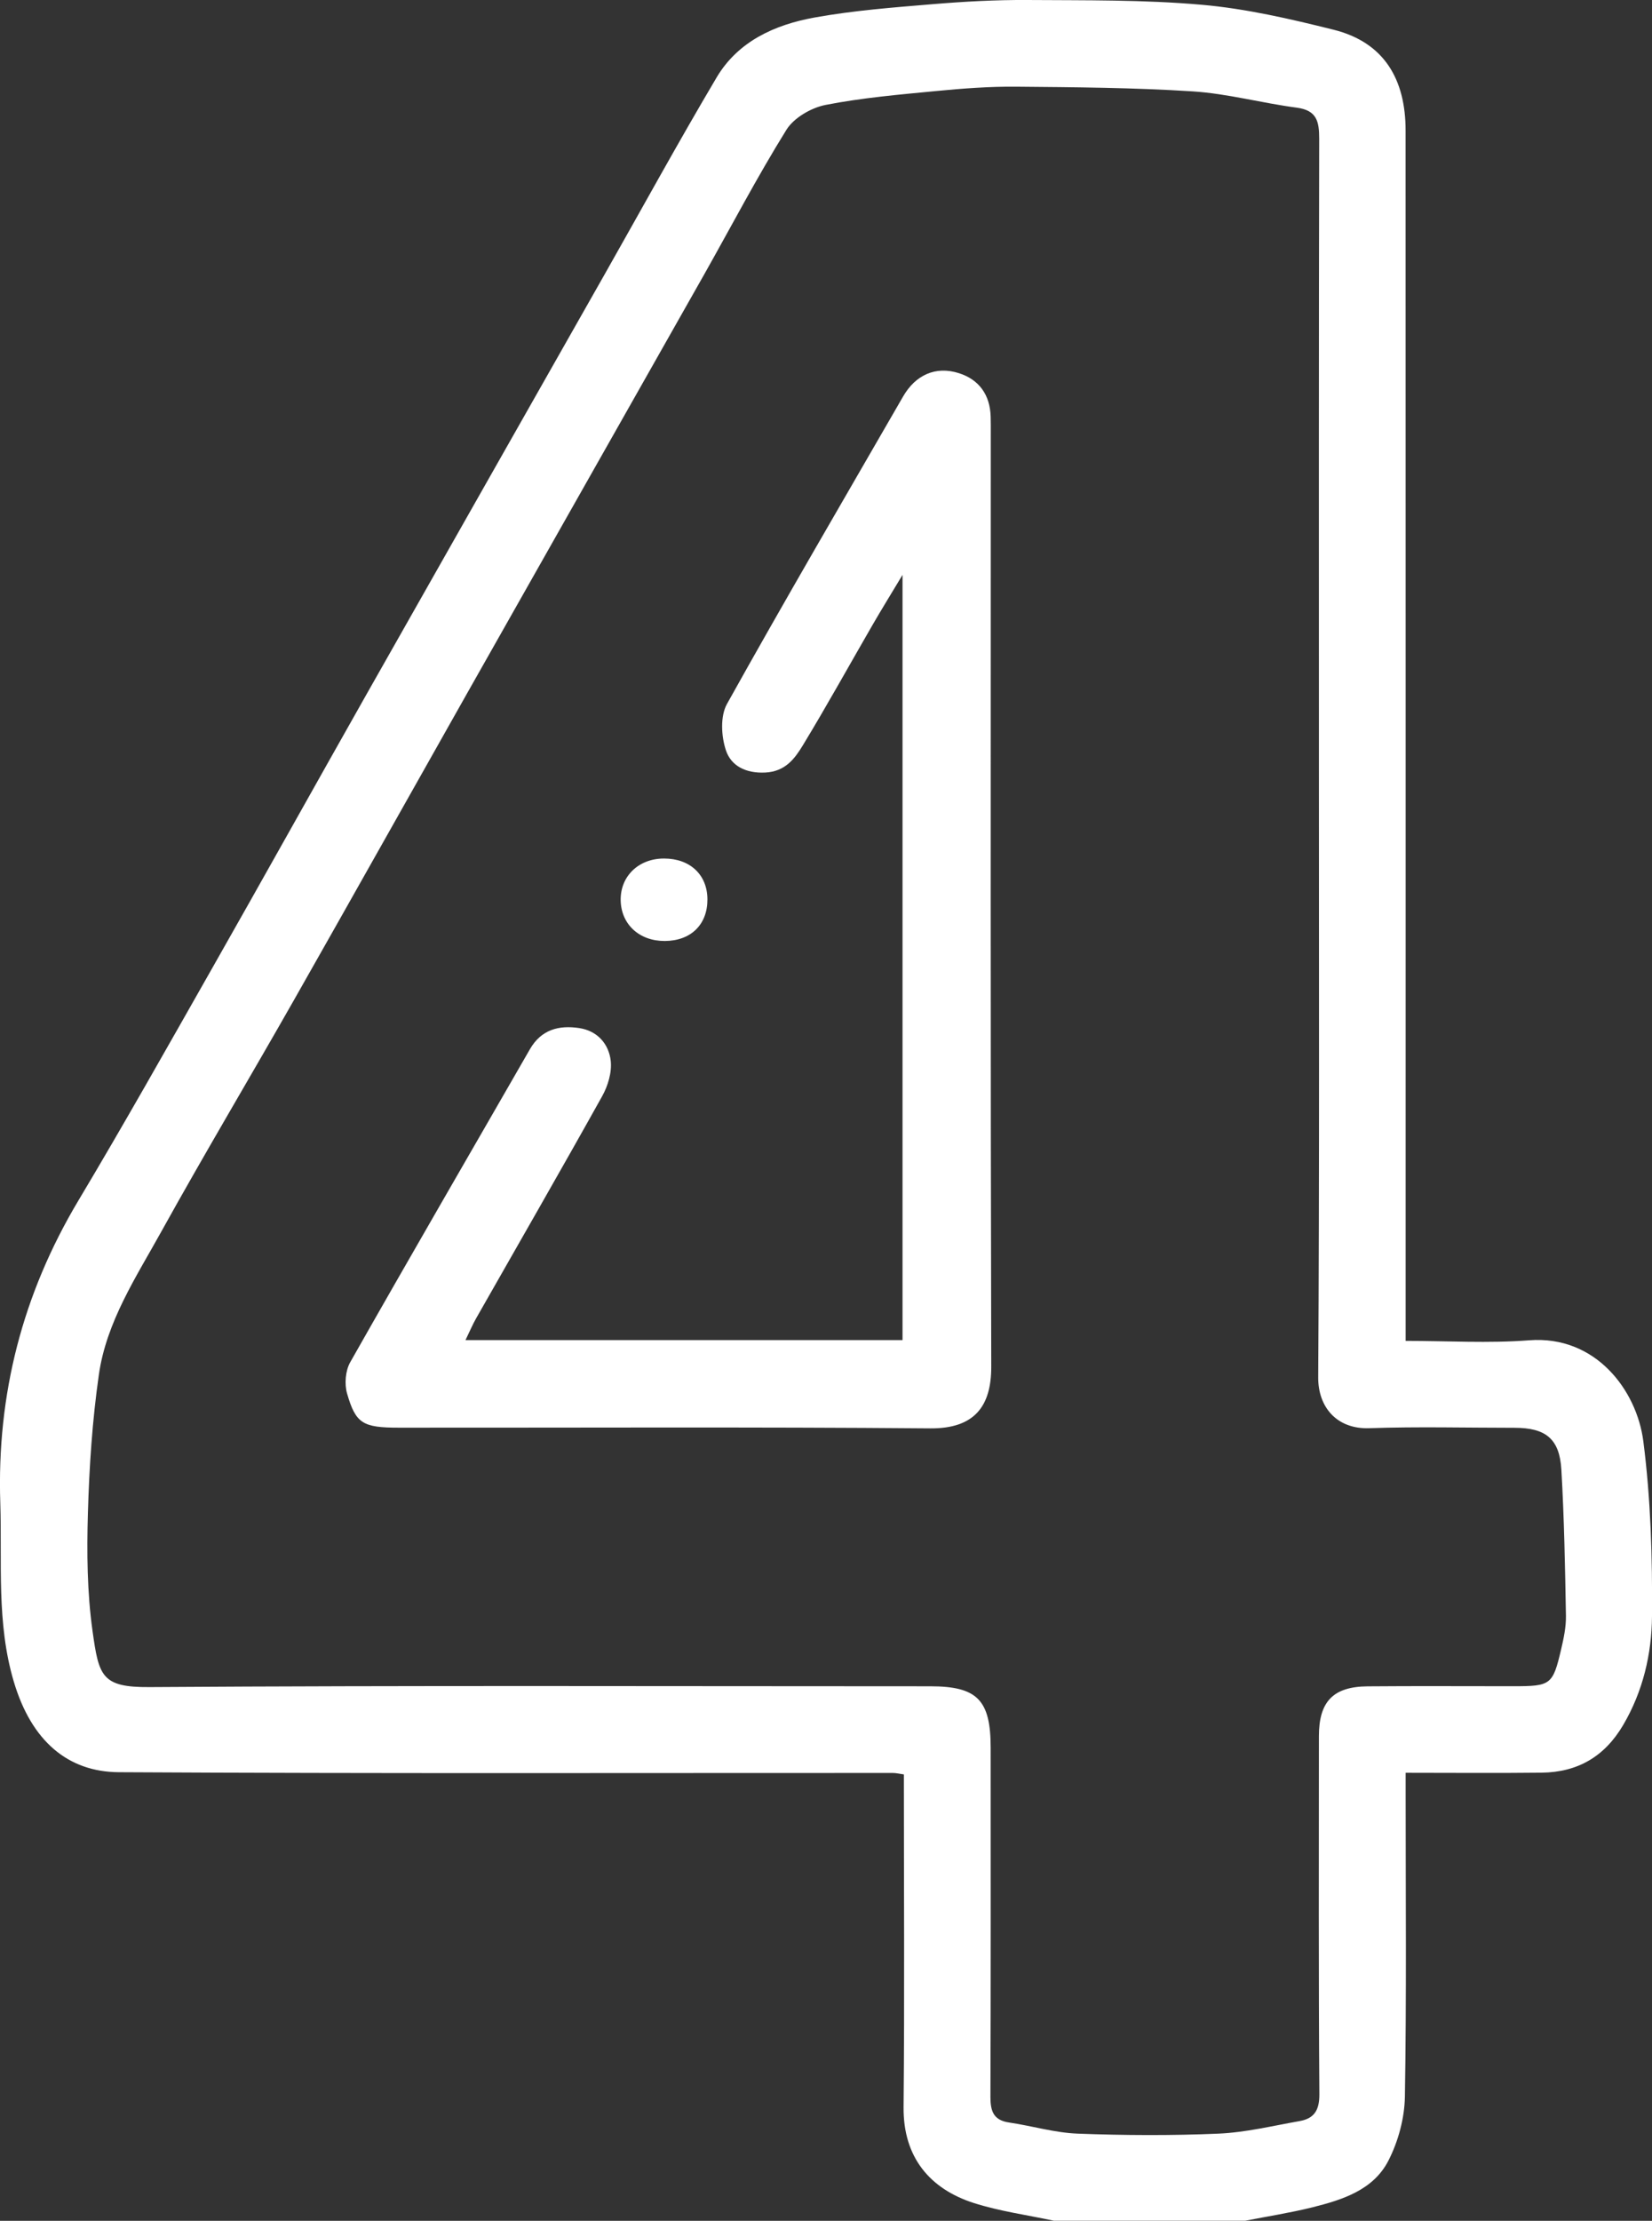
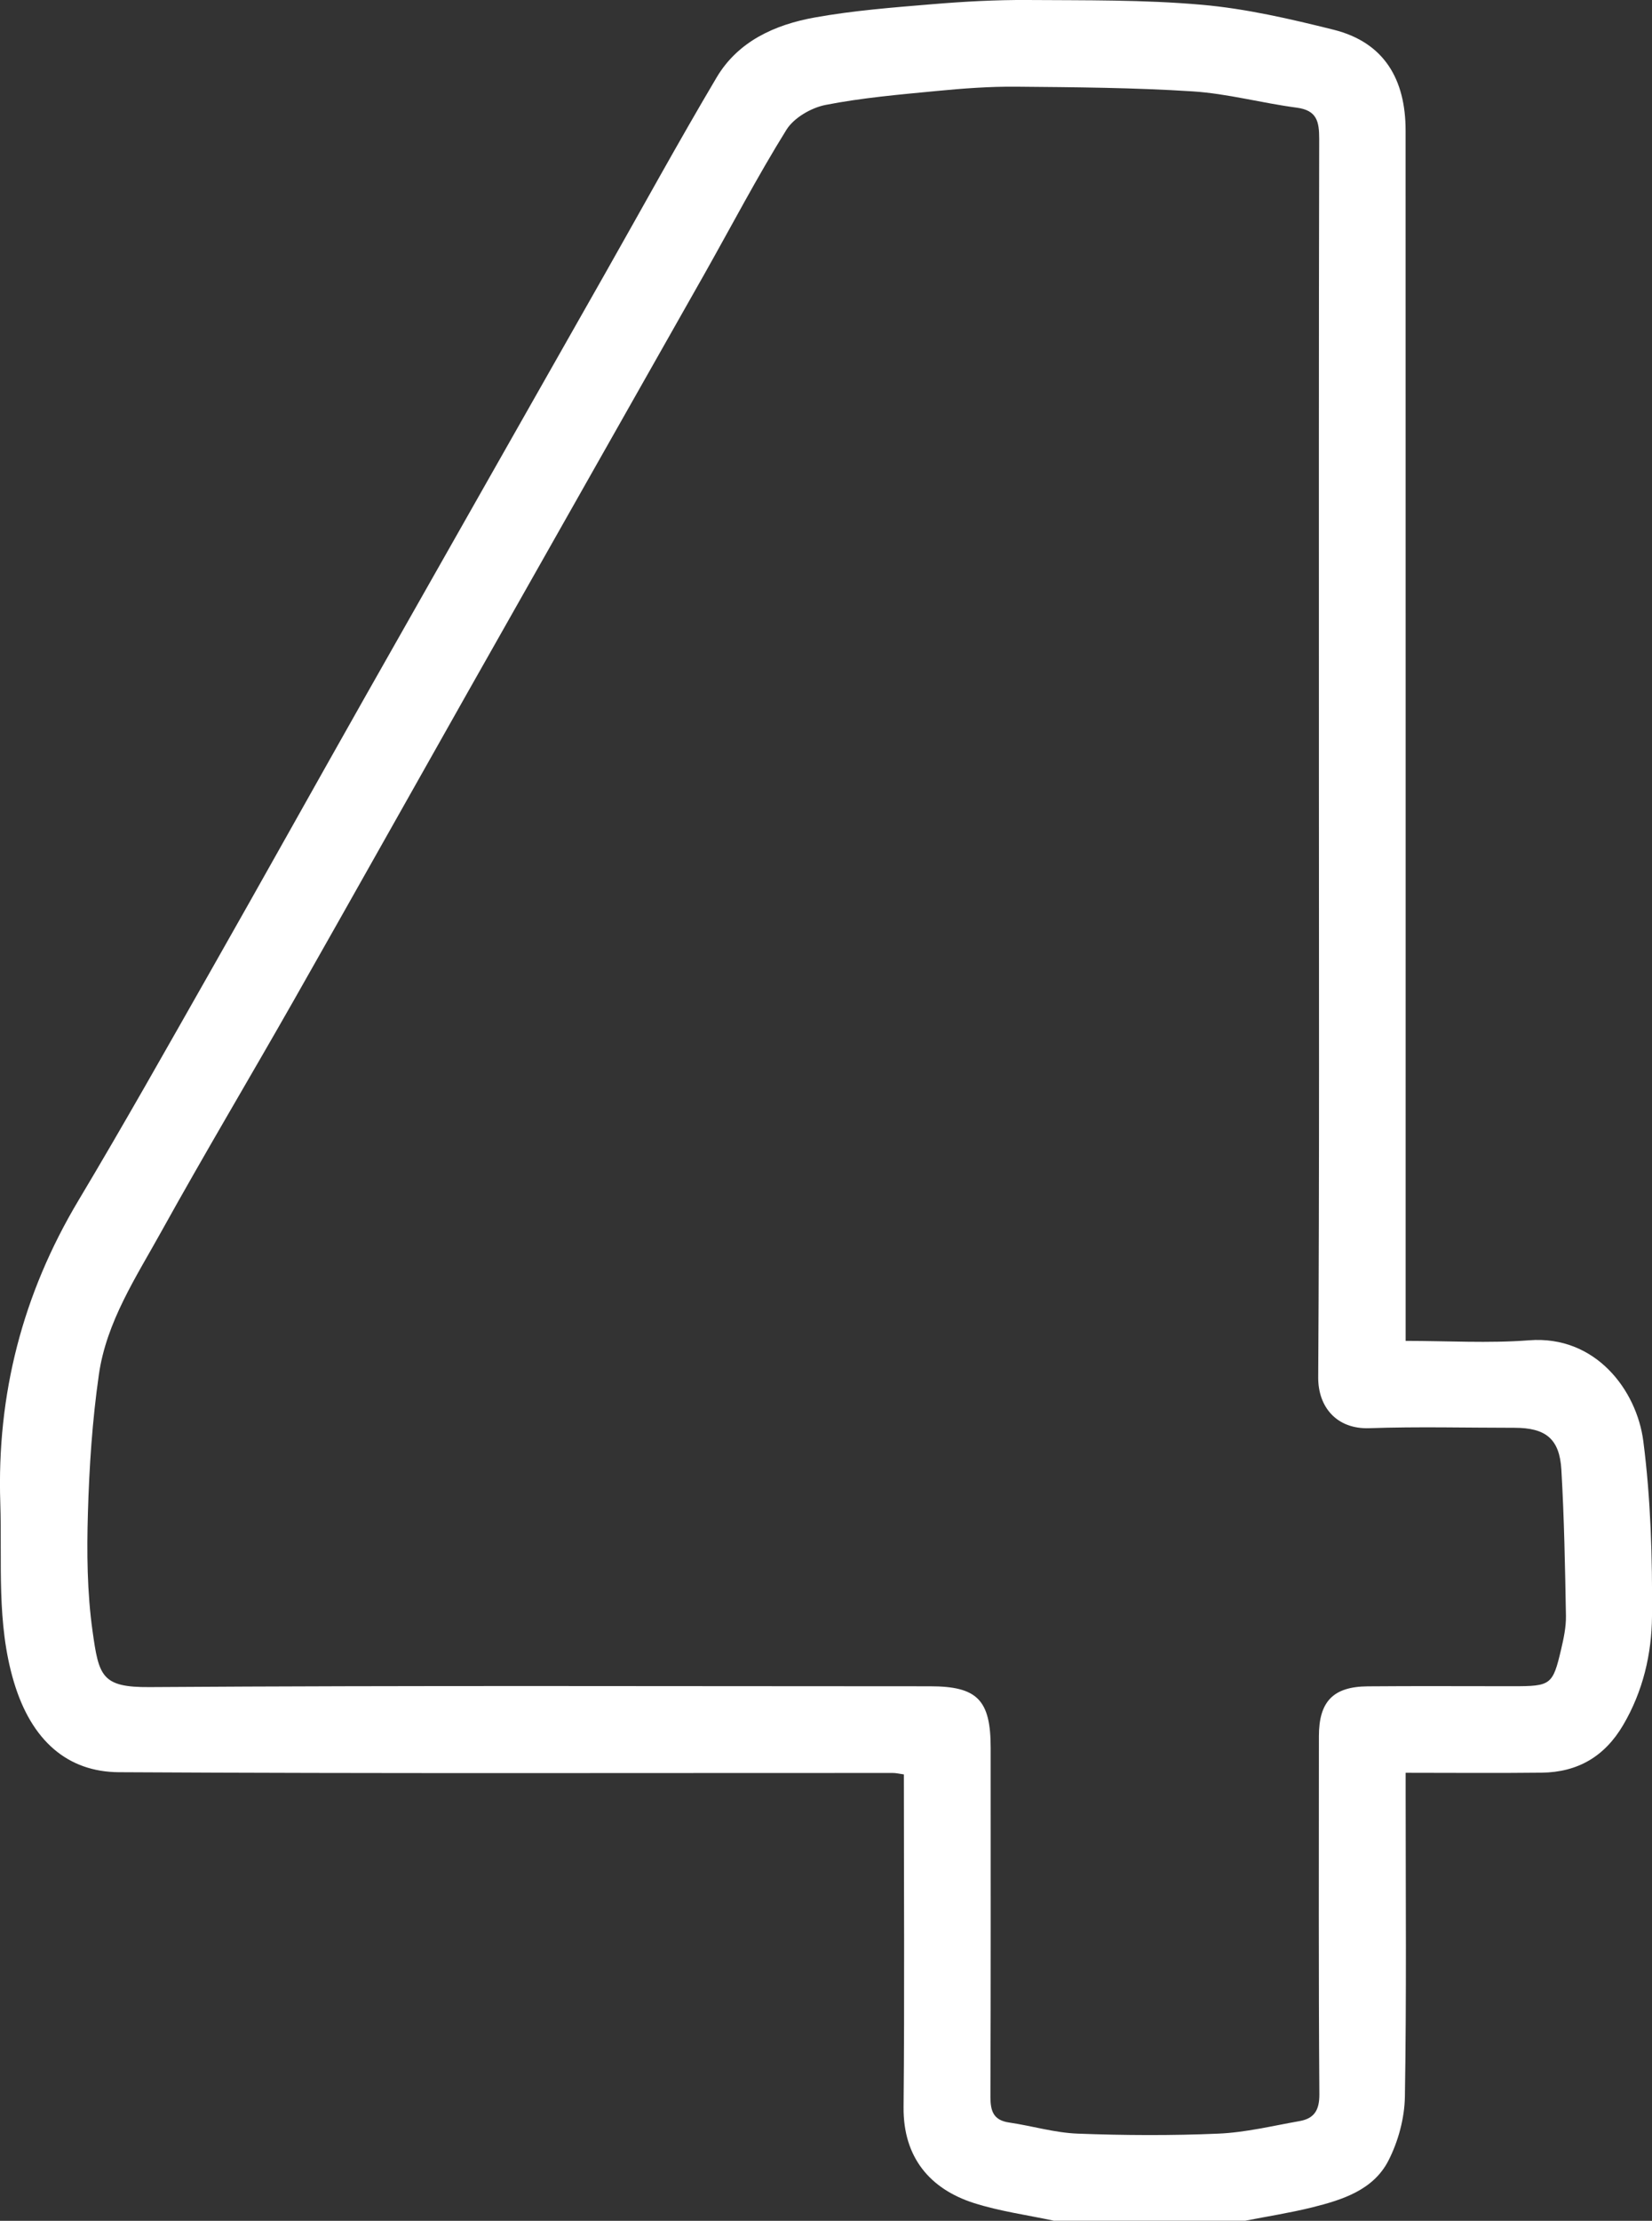
<svg xmlns="http://www.w3.org/2000/svg" id="a" width="285.27" height="383.26" viewBox="0 0 285.27 383.26">
  <rect x="0" y="0" width="285.27" height="383.26" fill="#333333" stroke="none" />
  <defs>
    <style>.b{fill:#fff;}</style>
  </defs>
  <path class="b" d="m182.07,383.26c-4.65-1-9.42-1.64-13.93-3.08-7.49-2.41-12.19-7.81-12.11-16.54.18-19.07.05-38.15.05-57.42-.75-.1-1.33-.25-1.91-.25-44.55-.01-89.1.12-133.64-.13-8.8-.05-15.1-5.37-18.15-15.64-3.01-10.12-2-20.53-2.33-30.85-.61-18.75,3.86-36.05,13.49-52.17,7.84-13.11,15.34-26.44,22.89-39.72,8.99-15.81,17.84-31.7,26.8-47.53,13.74-24.26,27.52-48.5,41.28-72.76,6.39-11.27,12.62-22.64,19.23-33.79,3.72-6.28,10.1-9.13,16.94-10.36,6.71-1.21,13.56-1.73,20.38-2.3,5.41-.45,10.86-.75,16.29-.72,10.05.07,20.14-.06,30.14.82,7.67.67,15.3,2.44,22.8,4.31,8.8,2.2,12.42,8.64,12.43,17.35.02,68.13.01,136.26.01,204.39,0,1.36,0,2.71,0,4.53,7.22,0,14.31.44,21.32-.1,11.48-.89,18.58,8.61,19.72,17.4,1.29,9.99,1.58,20.17,1.5,30.26-.06,6.48-1.55,12.91-4.98,18.74-3.21,5.46-7.87,8.14-14.06,8.22-7.71.09-15.43.02-23.5.02,0,1.44,0,2.65,0,3.86,0,17.34.16,34.69-.13,52.03-.06,3.72-1.15,7.73-2.85,11.05-2.61,5.08-7.96,6.76-13.17,8.06-3.81.94-7.7,1.55-11.55,2.3-10.98,0-21.97,0-32.95,0Zm45.68-252.25c0-35.68-.03-71.37.05-107.05,0-2.99-.39-4.92-3.88-5.38-6.01-.79-11.94-2.42-17.96-2.81-10.15-.65-20.34-.72-30.52-.81-4.55-.04-9.13.3-13.67.74-6.43.62-12.9,1.17-19.22,2.41-2.48.49-5.46,2.22-6.75,4.29-5.05,8.12-9.49,16.62-14.2,24.96-13.67,24.16-27.37,48.29-41.03,72.45-9.97,17.63-19.87,35.29-29.88,52.9-7.55,13.28-15.39,26.41-22.8,39.77-4.37,7.9-9.52,15.62-10.82,24.77-1.13,7.88-1.66,15.89-1.89,23.86-.2,6.78-.14,13.67.8,20.37,1.09,7.77,1.55,9.73,9.85,9.67,44.92-.3,89.85-.14,134.78-.14,8.15,0,10.46,2.35,10.46,10.62,0,20.09.03,40.18-.04,60.26,0,2.46.54,4.01,3.22,4.4,3.95.58,7.87,1.77,11.83,1.92,8.1.31,16.23.35,24.33,0,4.68-.2,9.33-1.34,13.98-2.16,2.53-.44,3.46-1.85,3.44-4.65-.15-20.59-.08-41.17-.08-61.76,0-5.99,2.45-8.57,8.42-8.62,8.36-.07,16.72-.02,25.08-.02,6.56,0,6.88-.2,8.33-6.37.44-1.88.86-3.84.83-5.76-.15-8.42-.3-16.84-.79-25.24-.31-5.34-2.72-7.23-8.08-7.23-8.36,0-16.73-.22-25.08.07-5.65.2-8.86-3.67-8.83-8.77.22-35.56.12-71.12.12-106.68Z" />
-   <path class="b" d="m80.35,231.27h75.5V99.21c-2.05,3.41-3.64,5.98-5.15,8.59-4.01,6.93-7.89,13.95-12.05,20.8-1.41,2.32-3.03,4.54-6.49,4.72-3.38.17-5.92-1.15-6.81-3.84-.81-2.42-.99-5.89.18-7.99,9.93-17.81,20.23-35.41,30.42-53.07,2.13-3.69,5.59-5.31,9.64-4.02,3.49,1.11,5.37,3.75,5.48,7.5.03,1,.02,2,.02,2.99,0,53.66-.06,107.31.08,160.97.02,6.83-2.91,10.7-10.52,10.64-30.57-.26-61.15-.1-91.73-.12-6.25,0-7.48-.68-8.98-5.87-.48-1.65-.3-3.96.54-5.43,10.24-18.06,20.67-36,31.02-54,1.96-3.41,5.01-4.19,8.52-3.66,3.14.47,5.1,2.73,5.44,5.63.23,1.98-.48,4.35-1.49,6.15-7.15,12.82-14.48,25.53-21.74,38.29-.64,1.12-1.14,2.33-1.86,3.8Z" />
-   <path class="b" d="m114.8,162.39c-4.42.02-7.56-2.89-7.62-7.05-.06-4.14,3.12-7.19,7.49-7.18,4.49,0,7.47,2.8,7.49,7.03.02,4.37-2.86,7.18-7.36,7.2Z" />
</svg>